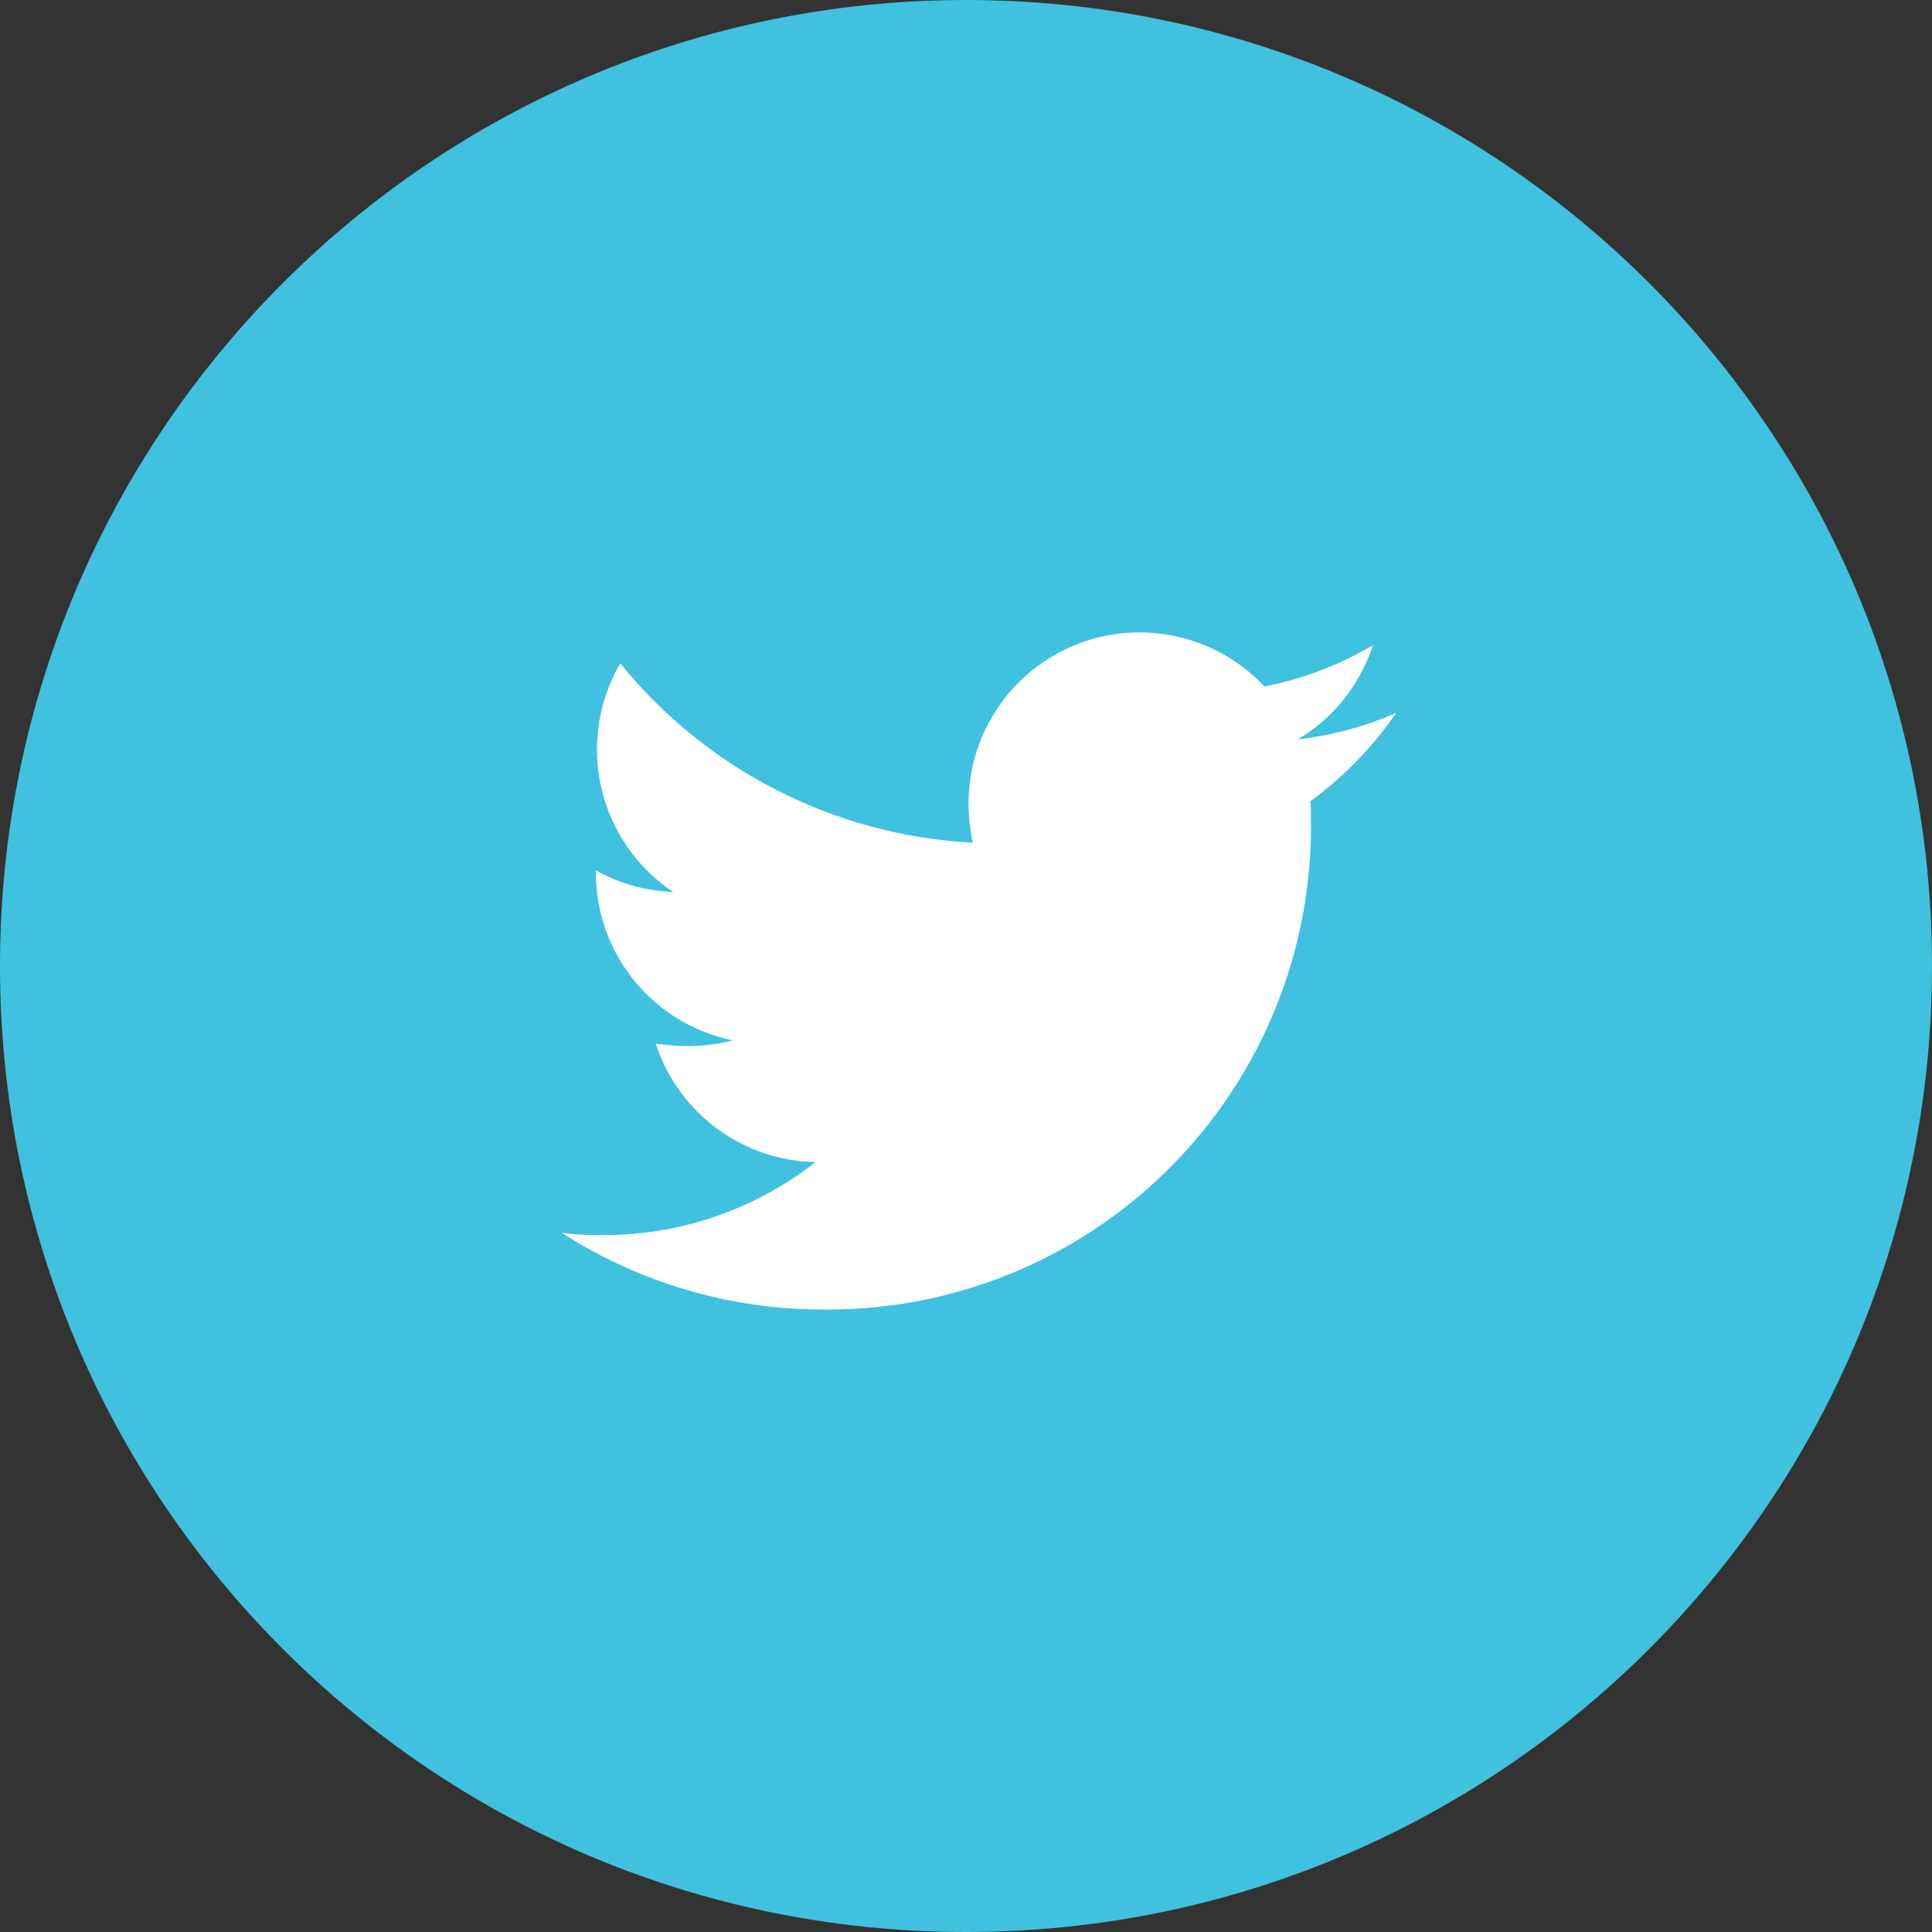
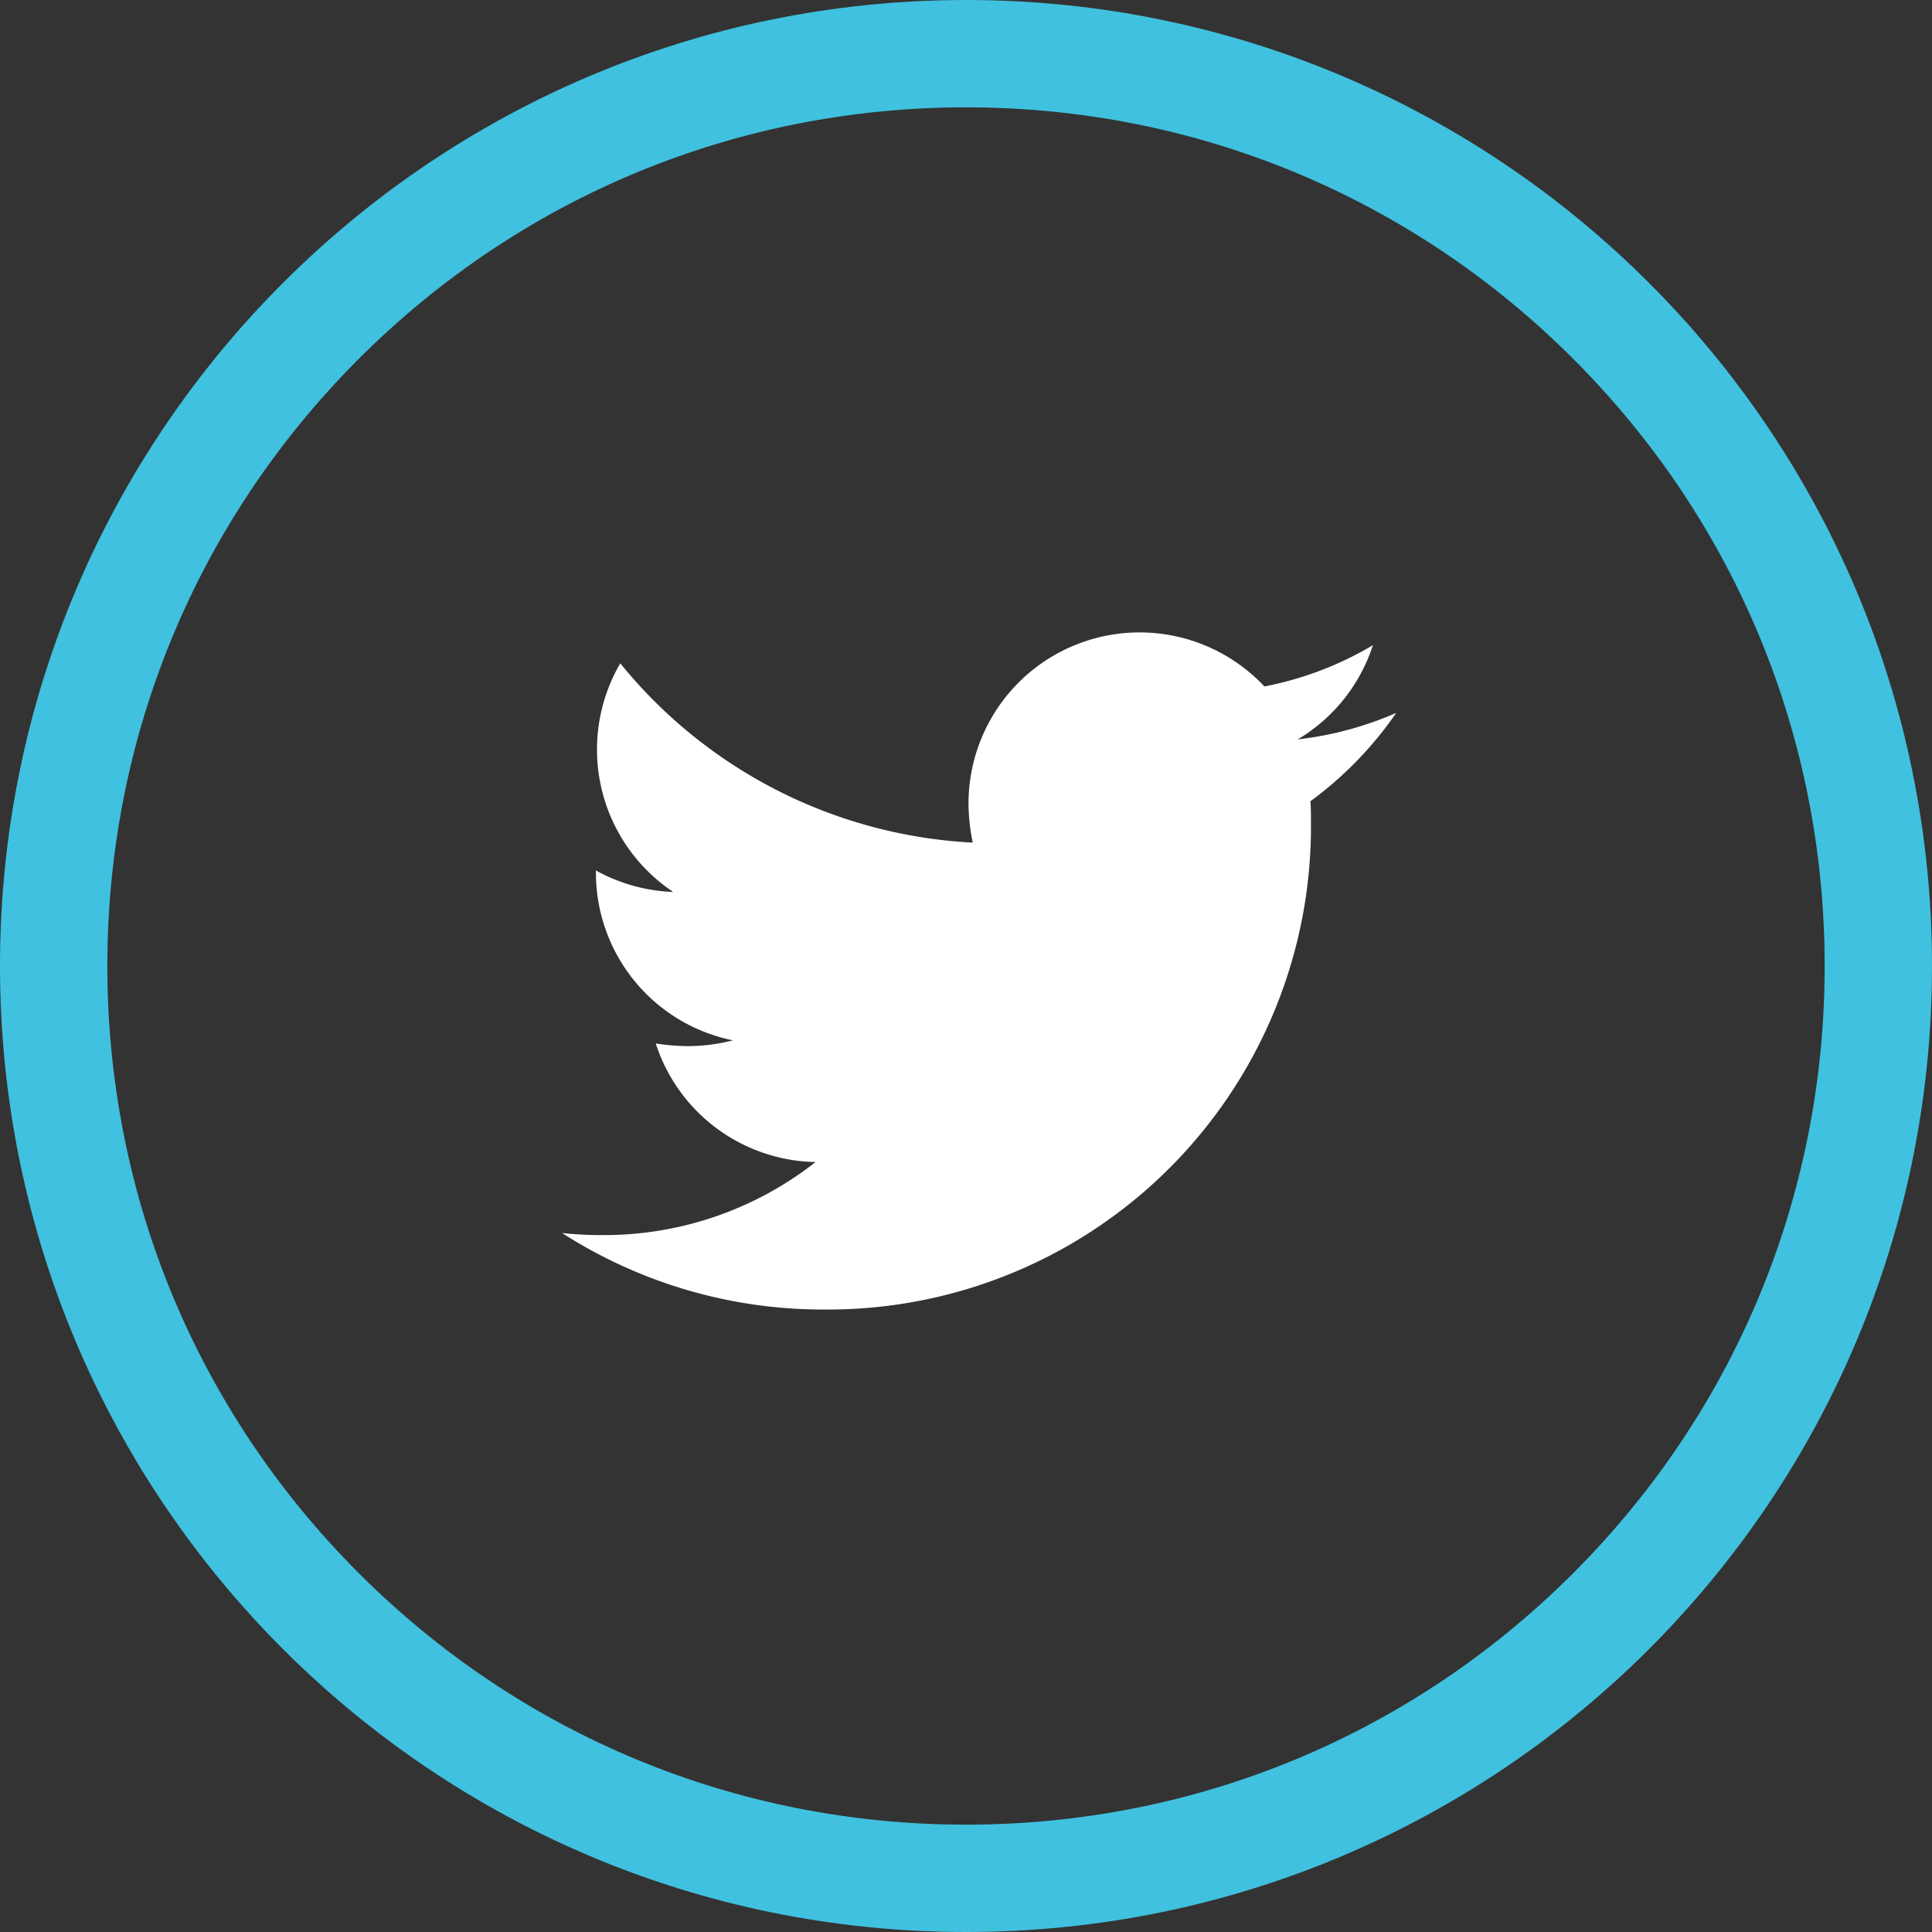
<svg xmlns="http://www.w3.org/2000/svg" id="Group_39" data-name="Group 39" width="36" height="36" viewBox="0 0 36 36">
  <rect x="0" y="0" width="36" height="36" fill="#333333" stroke="none" />
  <g id="Path_19931" data-name="Path 19931" transform="translate(0)" fill="#40c1df">
-     <path d="M 18 35 C 13.459 35 9.19 33.232 5.979 30.021 C 2.768 26.81 1 22.541 1 18 C 1 13.459 2.768 9.19 5.979 5.979 C 9.19 2.768 13.459 1 18 1 C 22.541 1 26.81 2.768 30.021 5.979 C 33.232 9.19 35 13.459 35 18 C 35 22.541 33.232 26.81 30.021 30.021 C 26.81 33.232 22.541 35 18 35 Z" stroke="none" />
    <path d="M 18 2 C 13.726 2 9.708 3.664 6.686 6.686 C 3.664 9.708 2 13.726 2 18 C 2 22.274 3.664 26.292 6.686 29.314 C 9.708 32.336 13.726 34 18 34 C 22.274 34 26.292 32.336 29.314 29.314 C 32.336 26.292 34 22.274 34 18 C 34 13.726 32.336 9.708 29.314 6.686 C 26.292 3.664 22.274 2 18 2 M 18 0 C 27.941 0 36 8.059 36 18 C 36 27.941 27.941 36 18 36 C 8.059 36 0 27.941 0 18 C 0 8.059 8.059 0 18 0 Z" stroke="none" fill="#40c1df" />
  </g>
  <path id="Icon_awesome-twitter" data-name="Icon awesome-twitter" d="M13.945,6.527c.01.138.01.276.01.414A9,9,0,0,1,4.892,16,9,9,0,0,1,0,14.574a6.59,6.59,0,0,0,.769.039,6.379,6.379,0,0,0,3.955-1.361,3.191,3.191,0,0,1-2.978-2.209,4.017,4.017,0,0,0,.6.049,3.369,3.369,0,0,0,.838-.108A3.186,3.186,0,0,1,.631,7.858V7.819a3.208,3.208,0,0,0,1.44.4,3.19,3.19,0,0,1-.986-4.26A9.054,9.054,0,0,0,7.653,7.3a3.6,3.6,0,0,1-.079-.73,3.188,3.188,0,0,1,5.513-2.18,6.272,6.272,0,0,0,2.022-.769,3.177,3.177,0,0,1-1.4,1.755,6.386,6.386,0,0,0,1.834-.493,6.847,6.847,0,0,1-1.6,1.647Z" transform="translate(10.473 8.401)" fill="#fff" />
</svg>